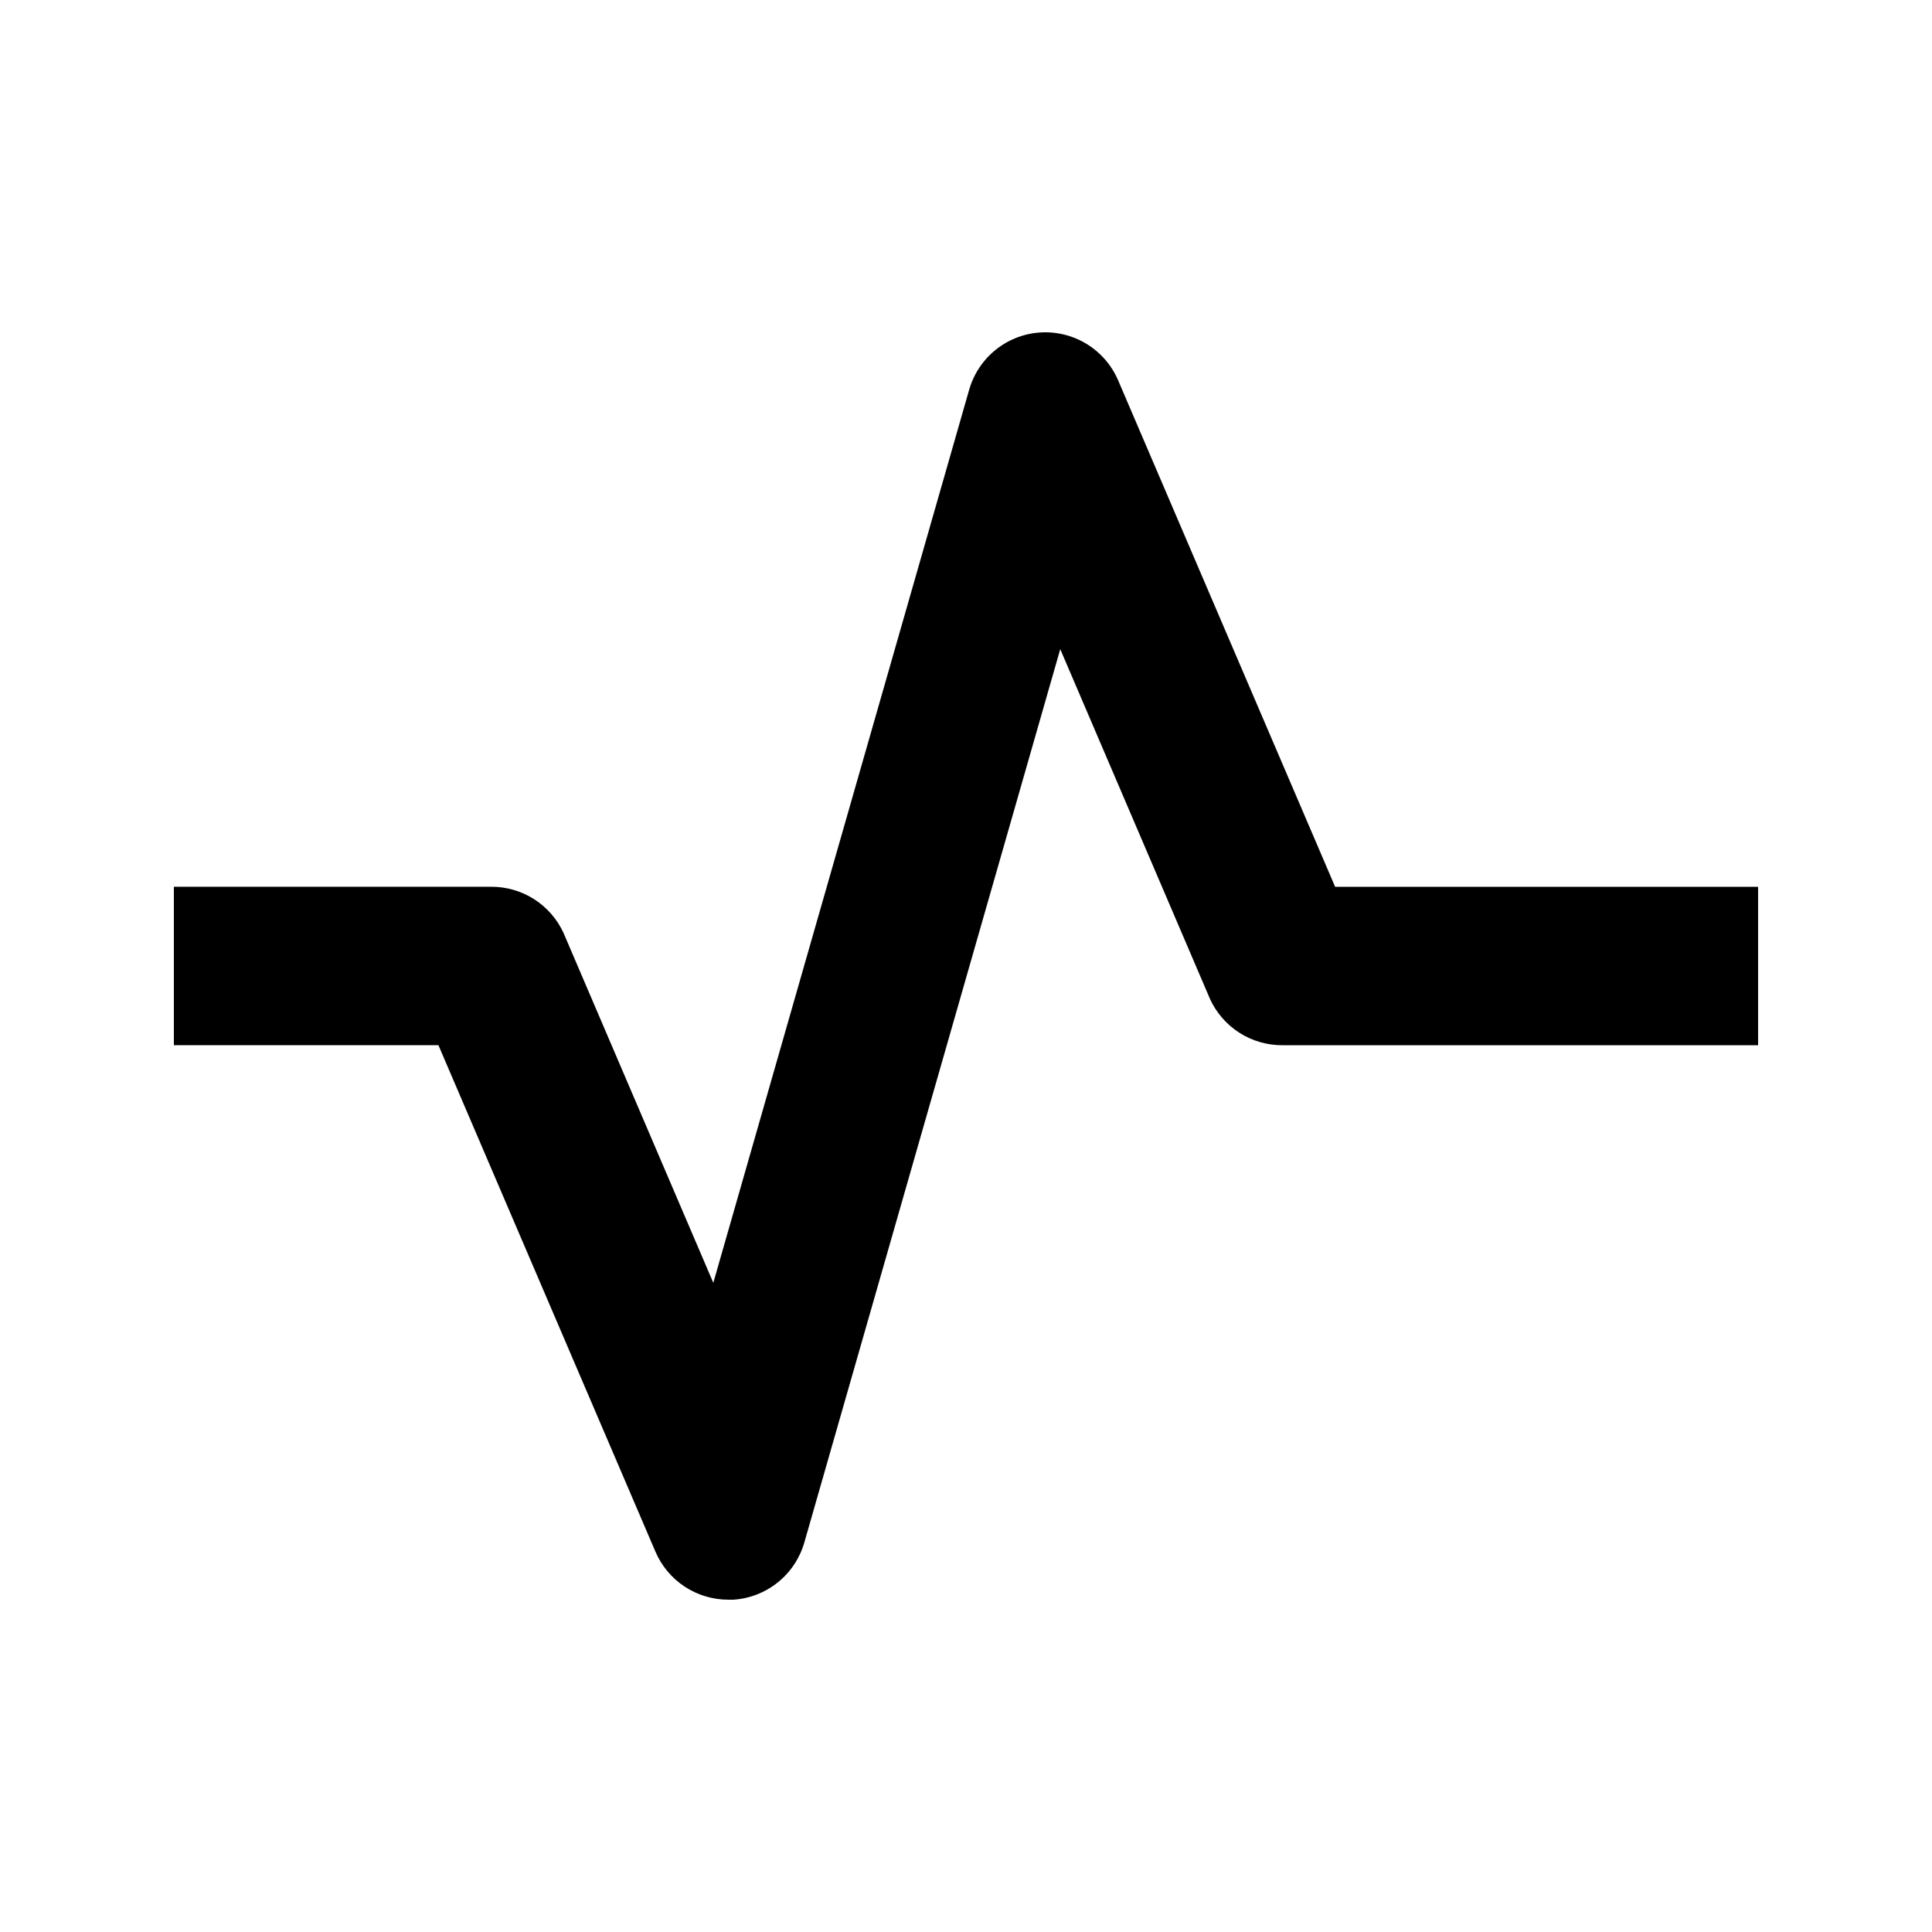
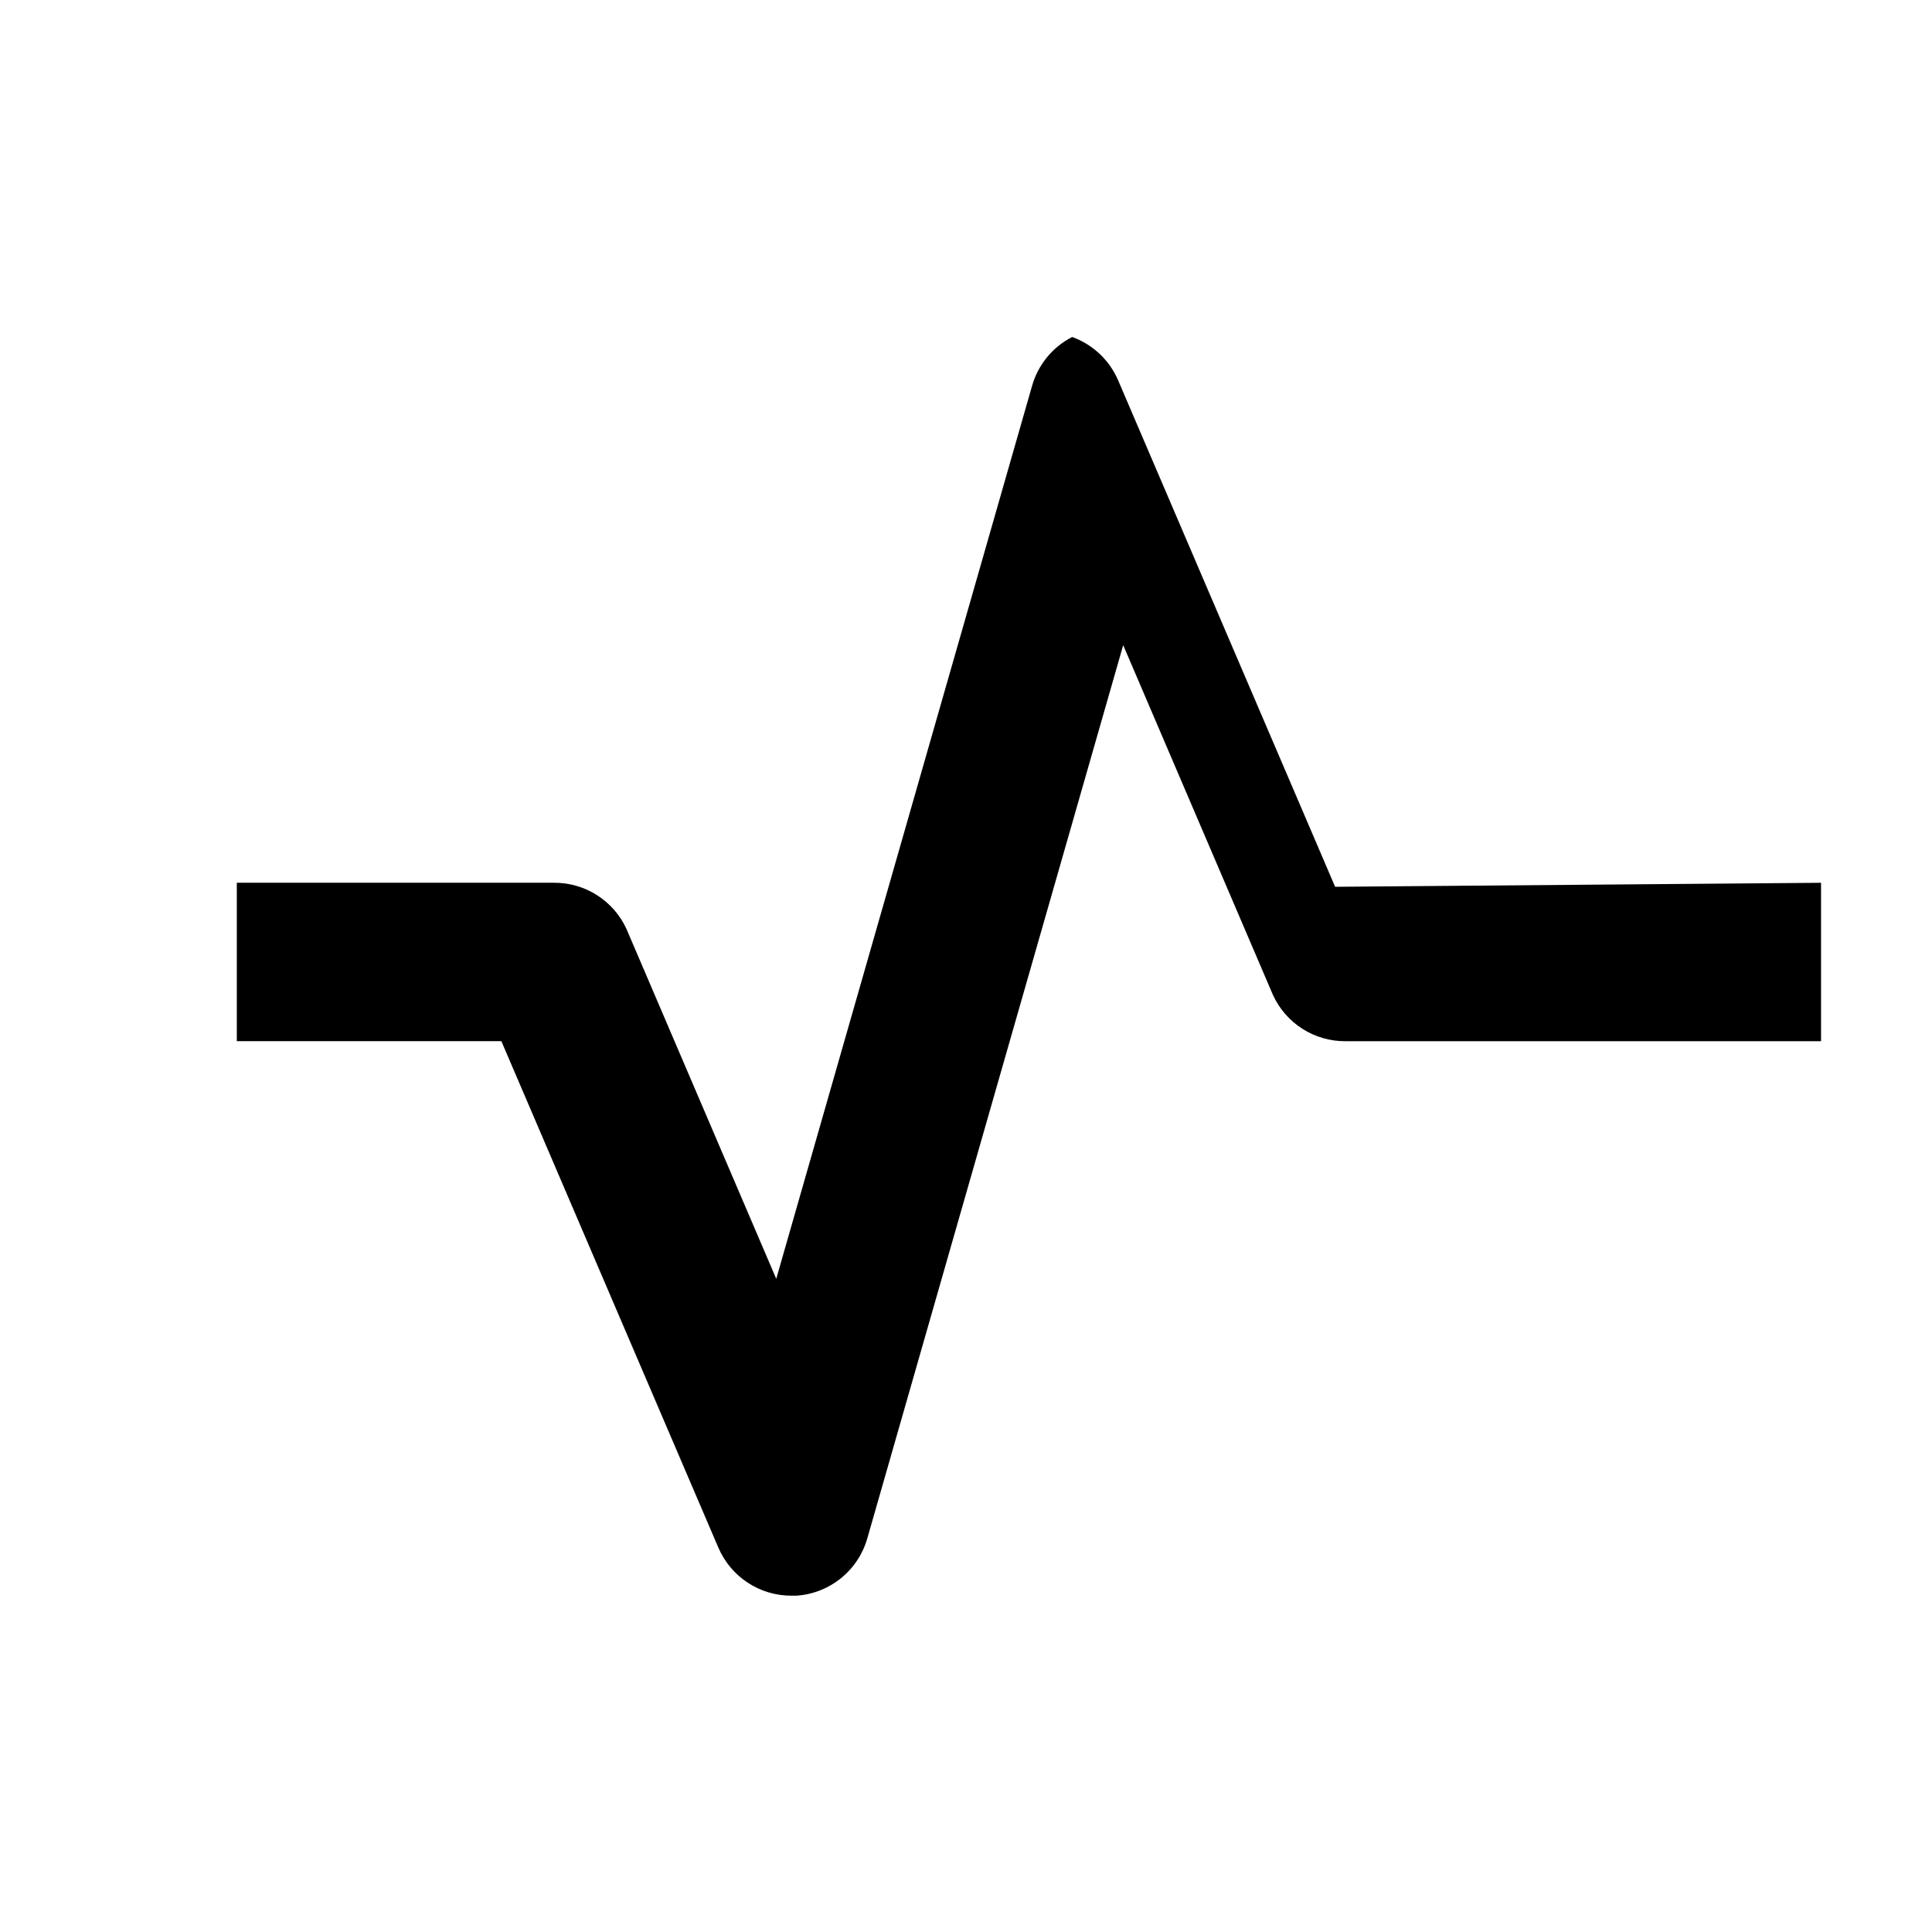
<svg xmlns="http://www.w3.org/2000/svg" fill="#000000" width="800px" height="800px" version="1.1" viewBox="144 144 512 512">
-   <path d="m497.82 379.01-57.516-134.25c-2.297-5.336-6.703-9.484-12.172-11.453s-11.508-1.586-16.68 1.062c-5.172 2.648-9.016 7.324-10.613 12.91l-67.805 236.68-39.676-92.68c-1.688-3.695-4.406-6.82-7.836-9-3.43-2.184-7.414-3.32-11.477-3.277h-83.969v41.984h70.113l57.52 134.25v-0.004c1.621 3.773 4.316 6.992 7.75 9.246 3.434 2.258 7.453 3.461 11.562 3.453h1.363c4.32-0.289 8.441-1.906 11.805-4.633 3.363-2.723 5.805-6.422 6.984-10.586l67.805-236.68 39.676 92.68h-0.004c1.688 3.695 4.41 6.824 7.836 9.004 3.43 2.18 7.418 3.316 11.477 3.277h125.95v-41.984z" />
+   <path d="m497.82 379.01-57.516-134.25c-2.297-5.336-6.703-9.484-12.172-11.453c-5.172 2.648-9.016 7.324-10.613 12.91l-67.805 236.68-39.676-92.68c-1.688-3.695-4.406-6.82-7.836-9-3.43-2.184-7.414-3.32-11.477-3.277h-83.969v41.984h70.113l57.52 134.25v-0.004c1.621 3.773 4.316 6.992 7.75 9.246 3.434 2.258 7.453 3.461 11.562 3.453h1.363c4.32-0.289 8.441-1.906 11.805-4.633 3.363-2.723 5.805-6.422 6.984-10.586l67.805-236.68 39.676 92.68h-0.004c1.688 3.695 4.41 6.824 7.836 9.004 3.43 2.18 7.418 3.316 11.477 3.277h125.95v-41.984z" />
</svg>